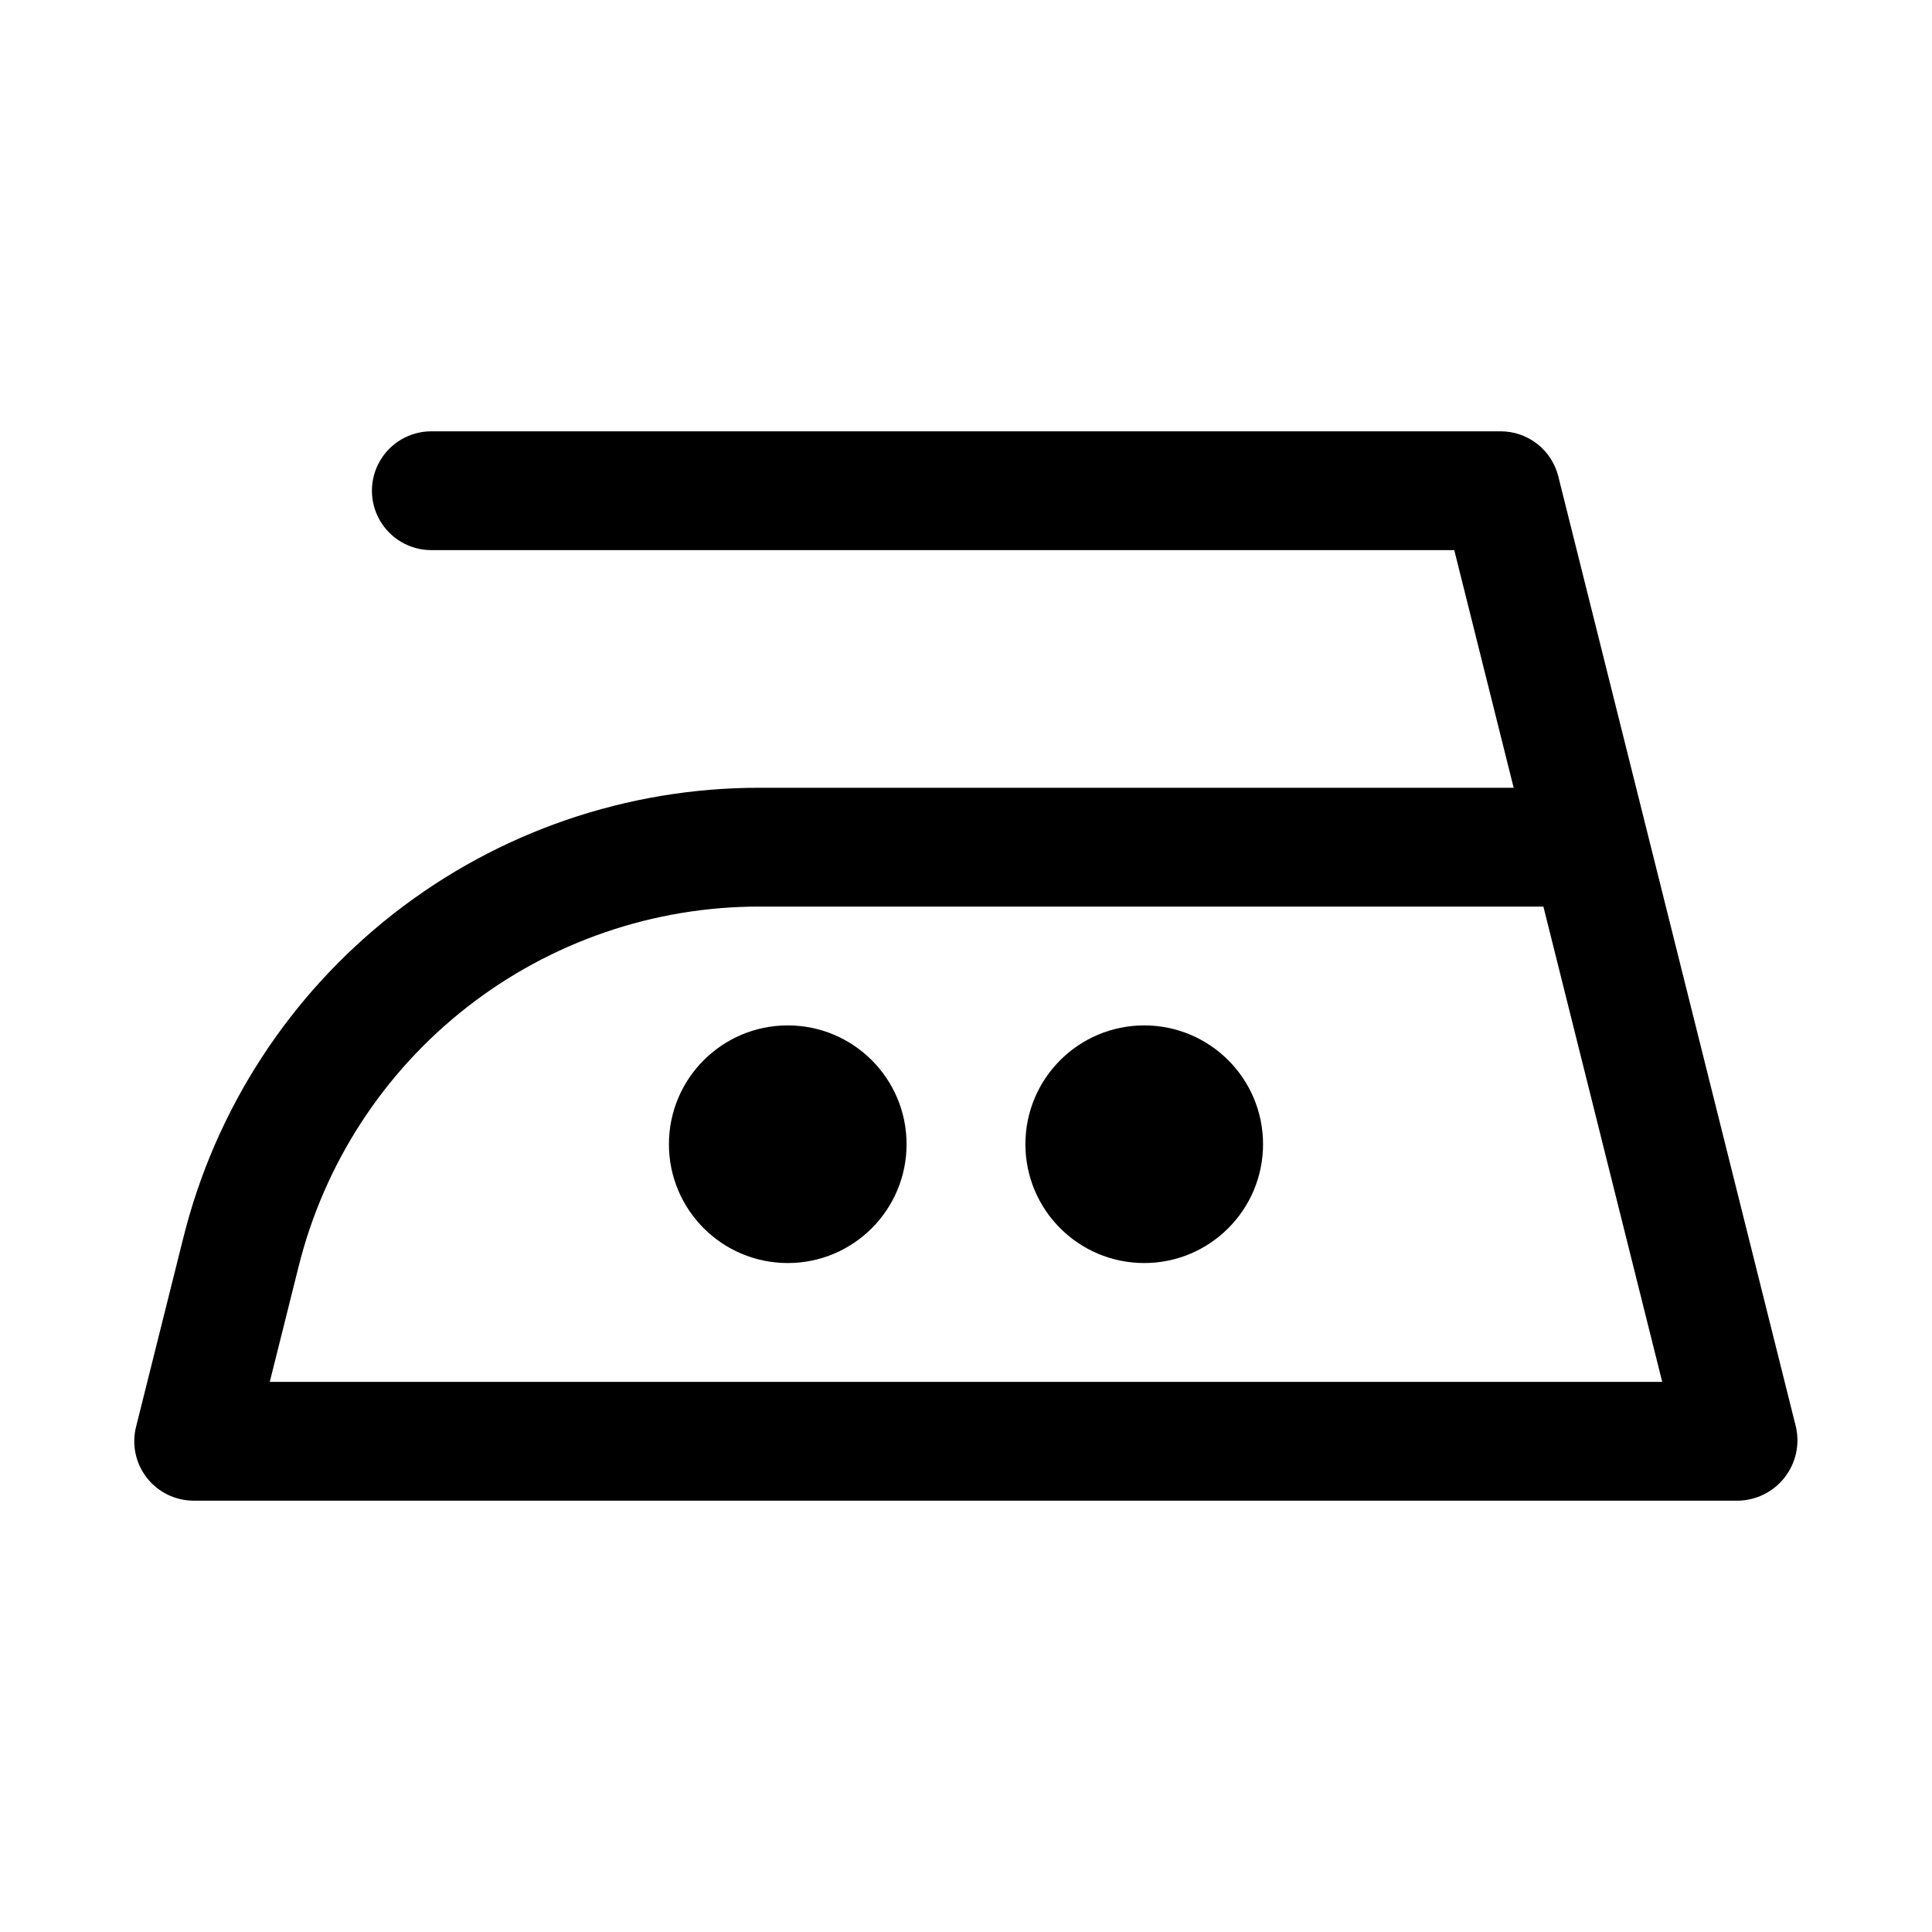
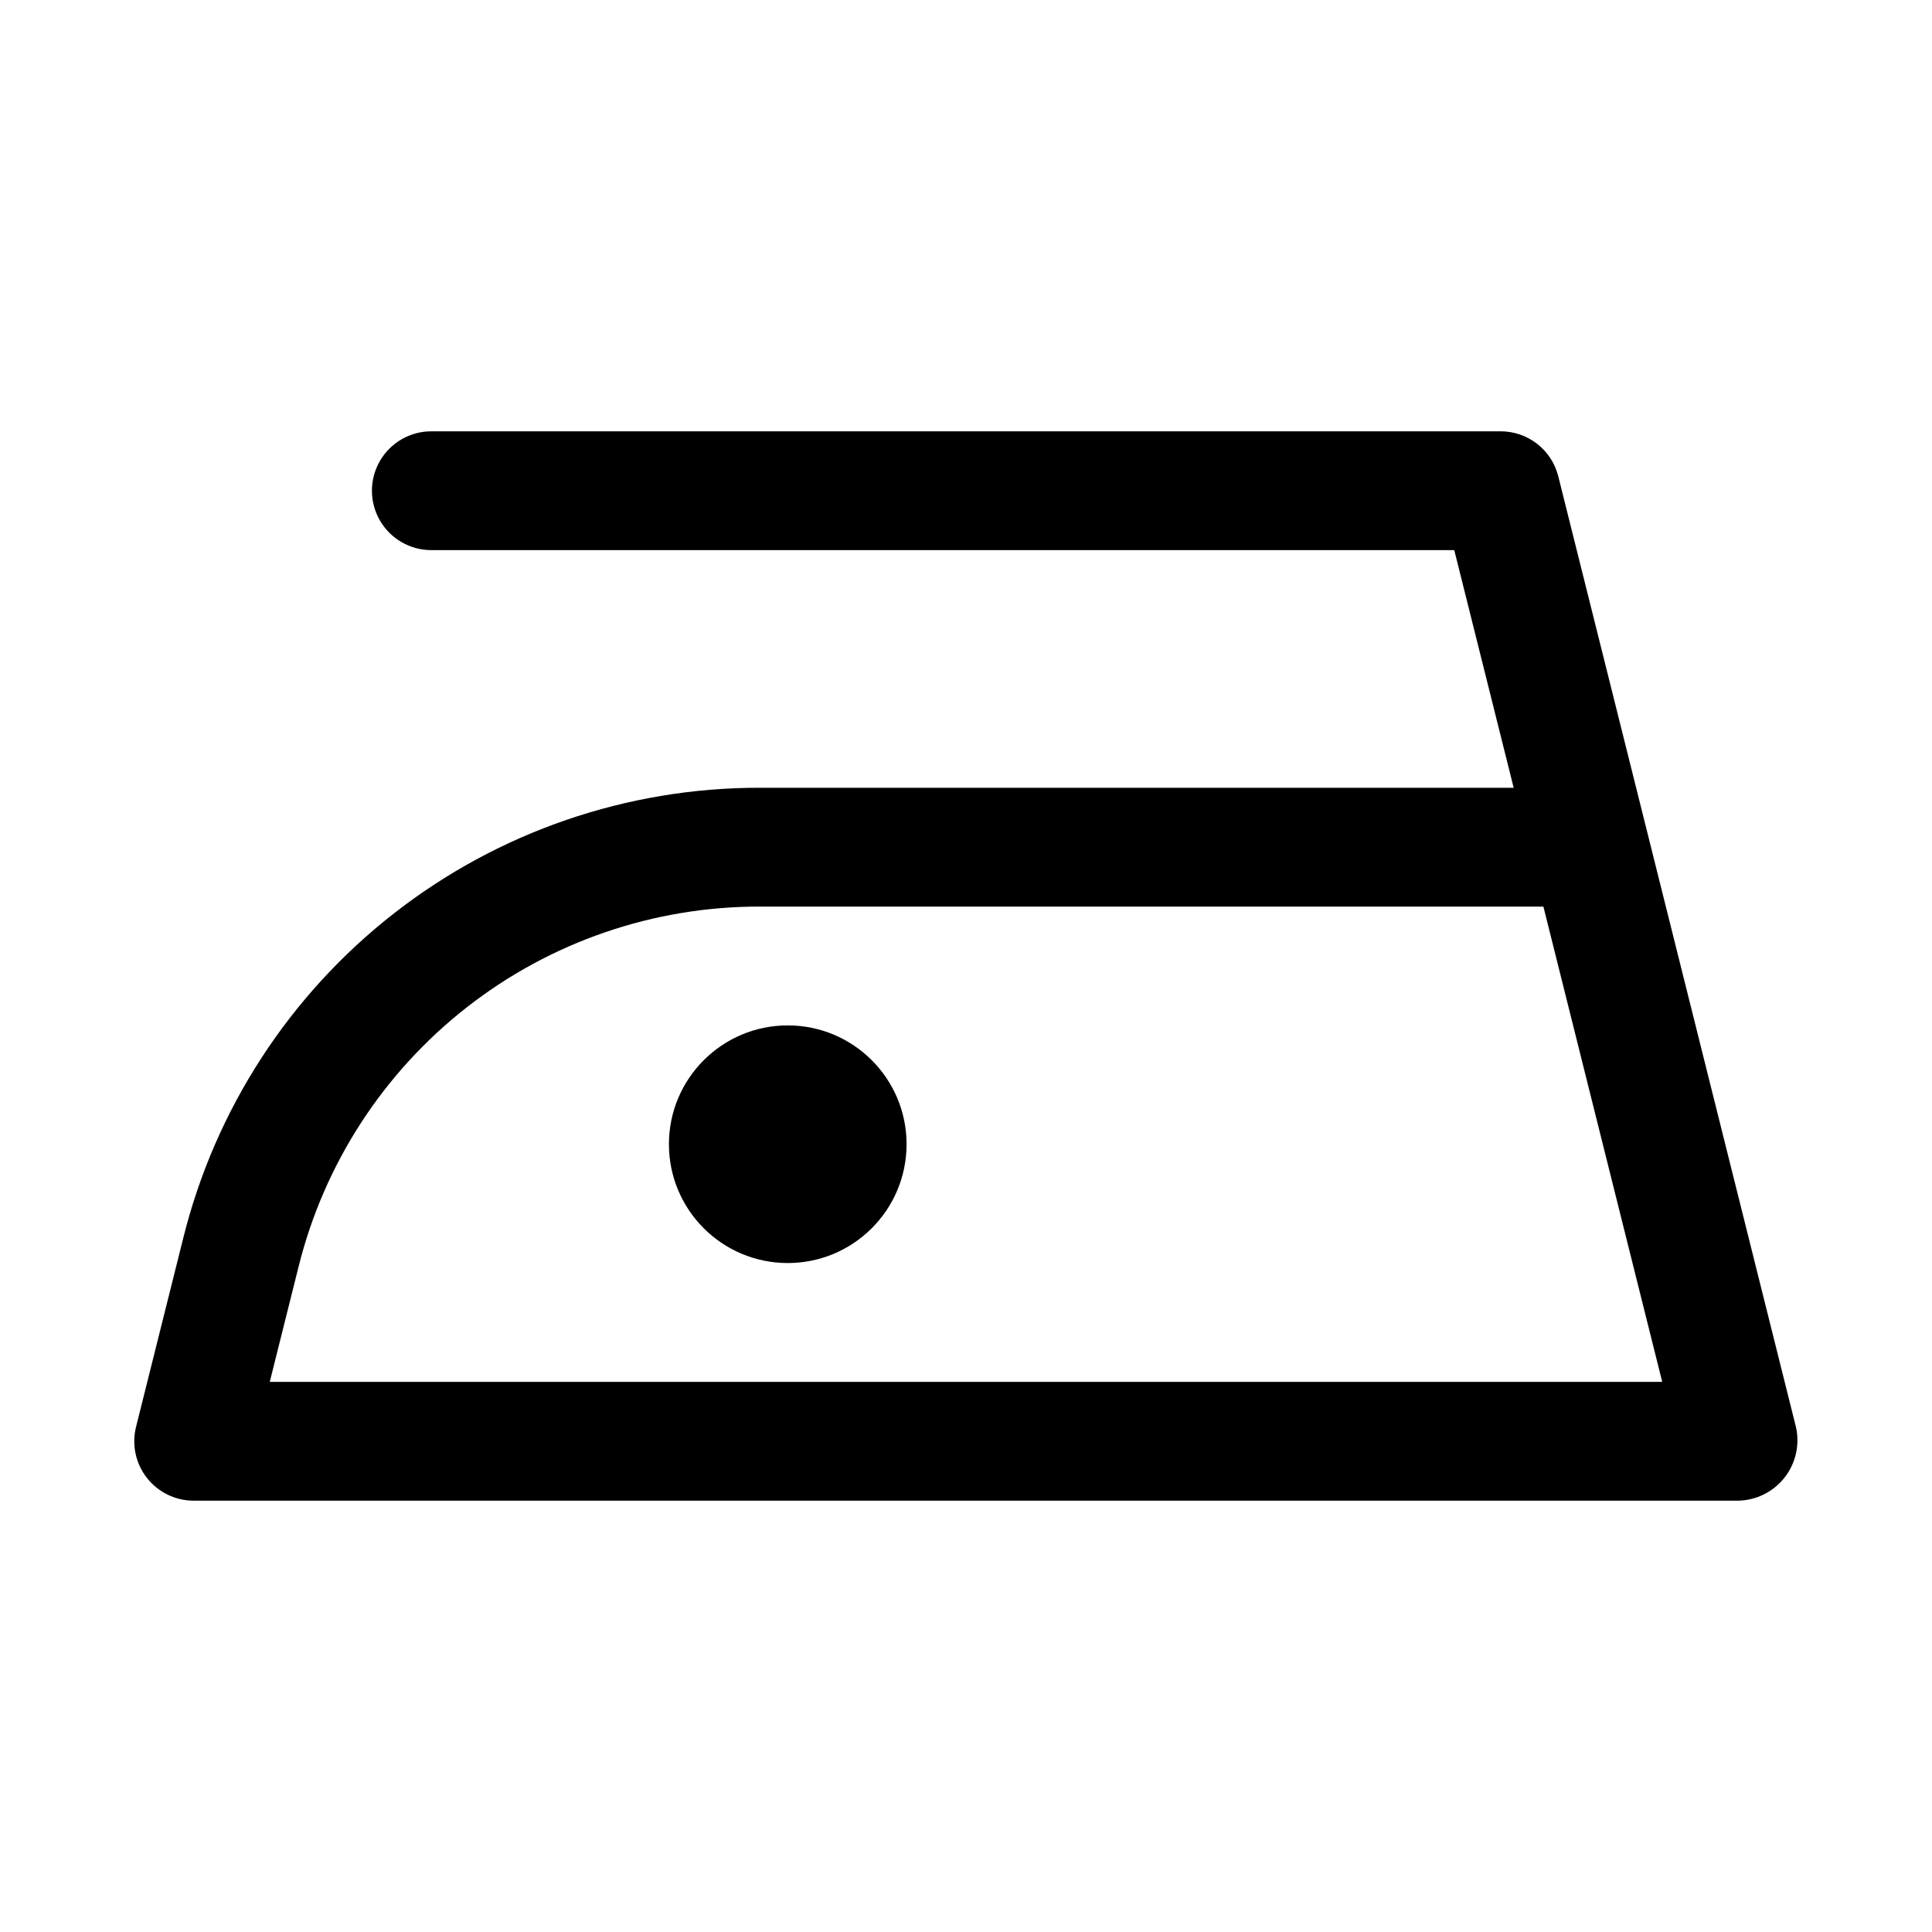
<svg xmlns="http://www.w3.org/2000/svg" fill="#000000" width="800px" height="800px" version="1.1" viewBox="144 144 512 512">
  <g>
    <path d="m192.58 472.03-12.527 50.105c-1.176 4.703-0.117 9.684 2.867 13.504 2.981 3.82 7.559 6.055 12.402 6.055h409.37c4.805-0.109 9.305-2.371 12.262-6.16 2.953-3.789 4.051-8.707 2.984-13.395l-39.359-157.44-23.617-94.465c-0.848-3.406-2.812-6.43-5.578-8.594-2.766-2.16-6.176-3.336-9.688-3.34h-283.39c-5.625 0-10.82 3.004-13.633 7.875-2.812 4.871-2.812 10.871 0 15.742 2.812 4.871 8.008 7.871 13.633 7.871h271.09l15.742 62.977h-199.82c-35.121-0.039-69.246 11.684-96.93 33.301-27.68 21.617-47.328 51.879-55.805 85.965zm22.91 38.176 7.641-30.543c6.781-27.266 22.496-51.477 44.645-68.77 22.145-17.293 49.441-26.672 77.539-26.641h207.7l31.488 125.95z" />
    <path d="m384.25 447.23c0 17.391-14.098 31.488-31.488 31.488s-31.488-14.098-31.488-31.488 14.098-31.488 31.488-31.488 31.488 14.098 31.488 31.488" />
-     <path d="m478.72 447.23c0 17.391-14.098 31.488-31.488 31.488s-31.488-14.098-31.488-31.488 14.098-31.488 31.488-31.488 31.488 14.098 31.488 31.488" />
  </g>
</svg>